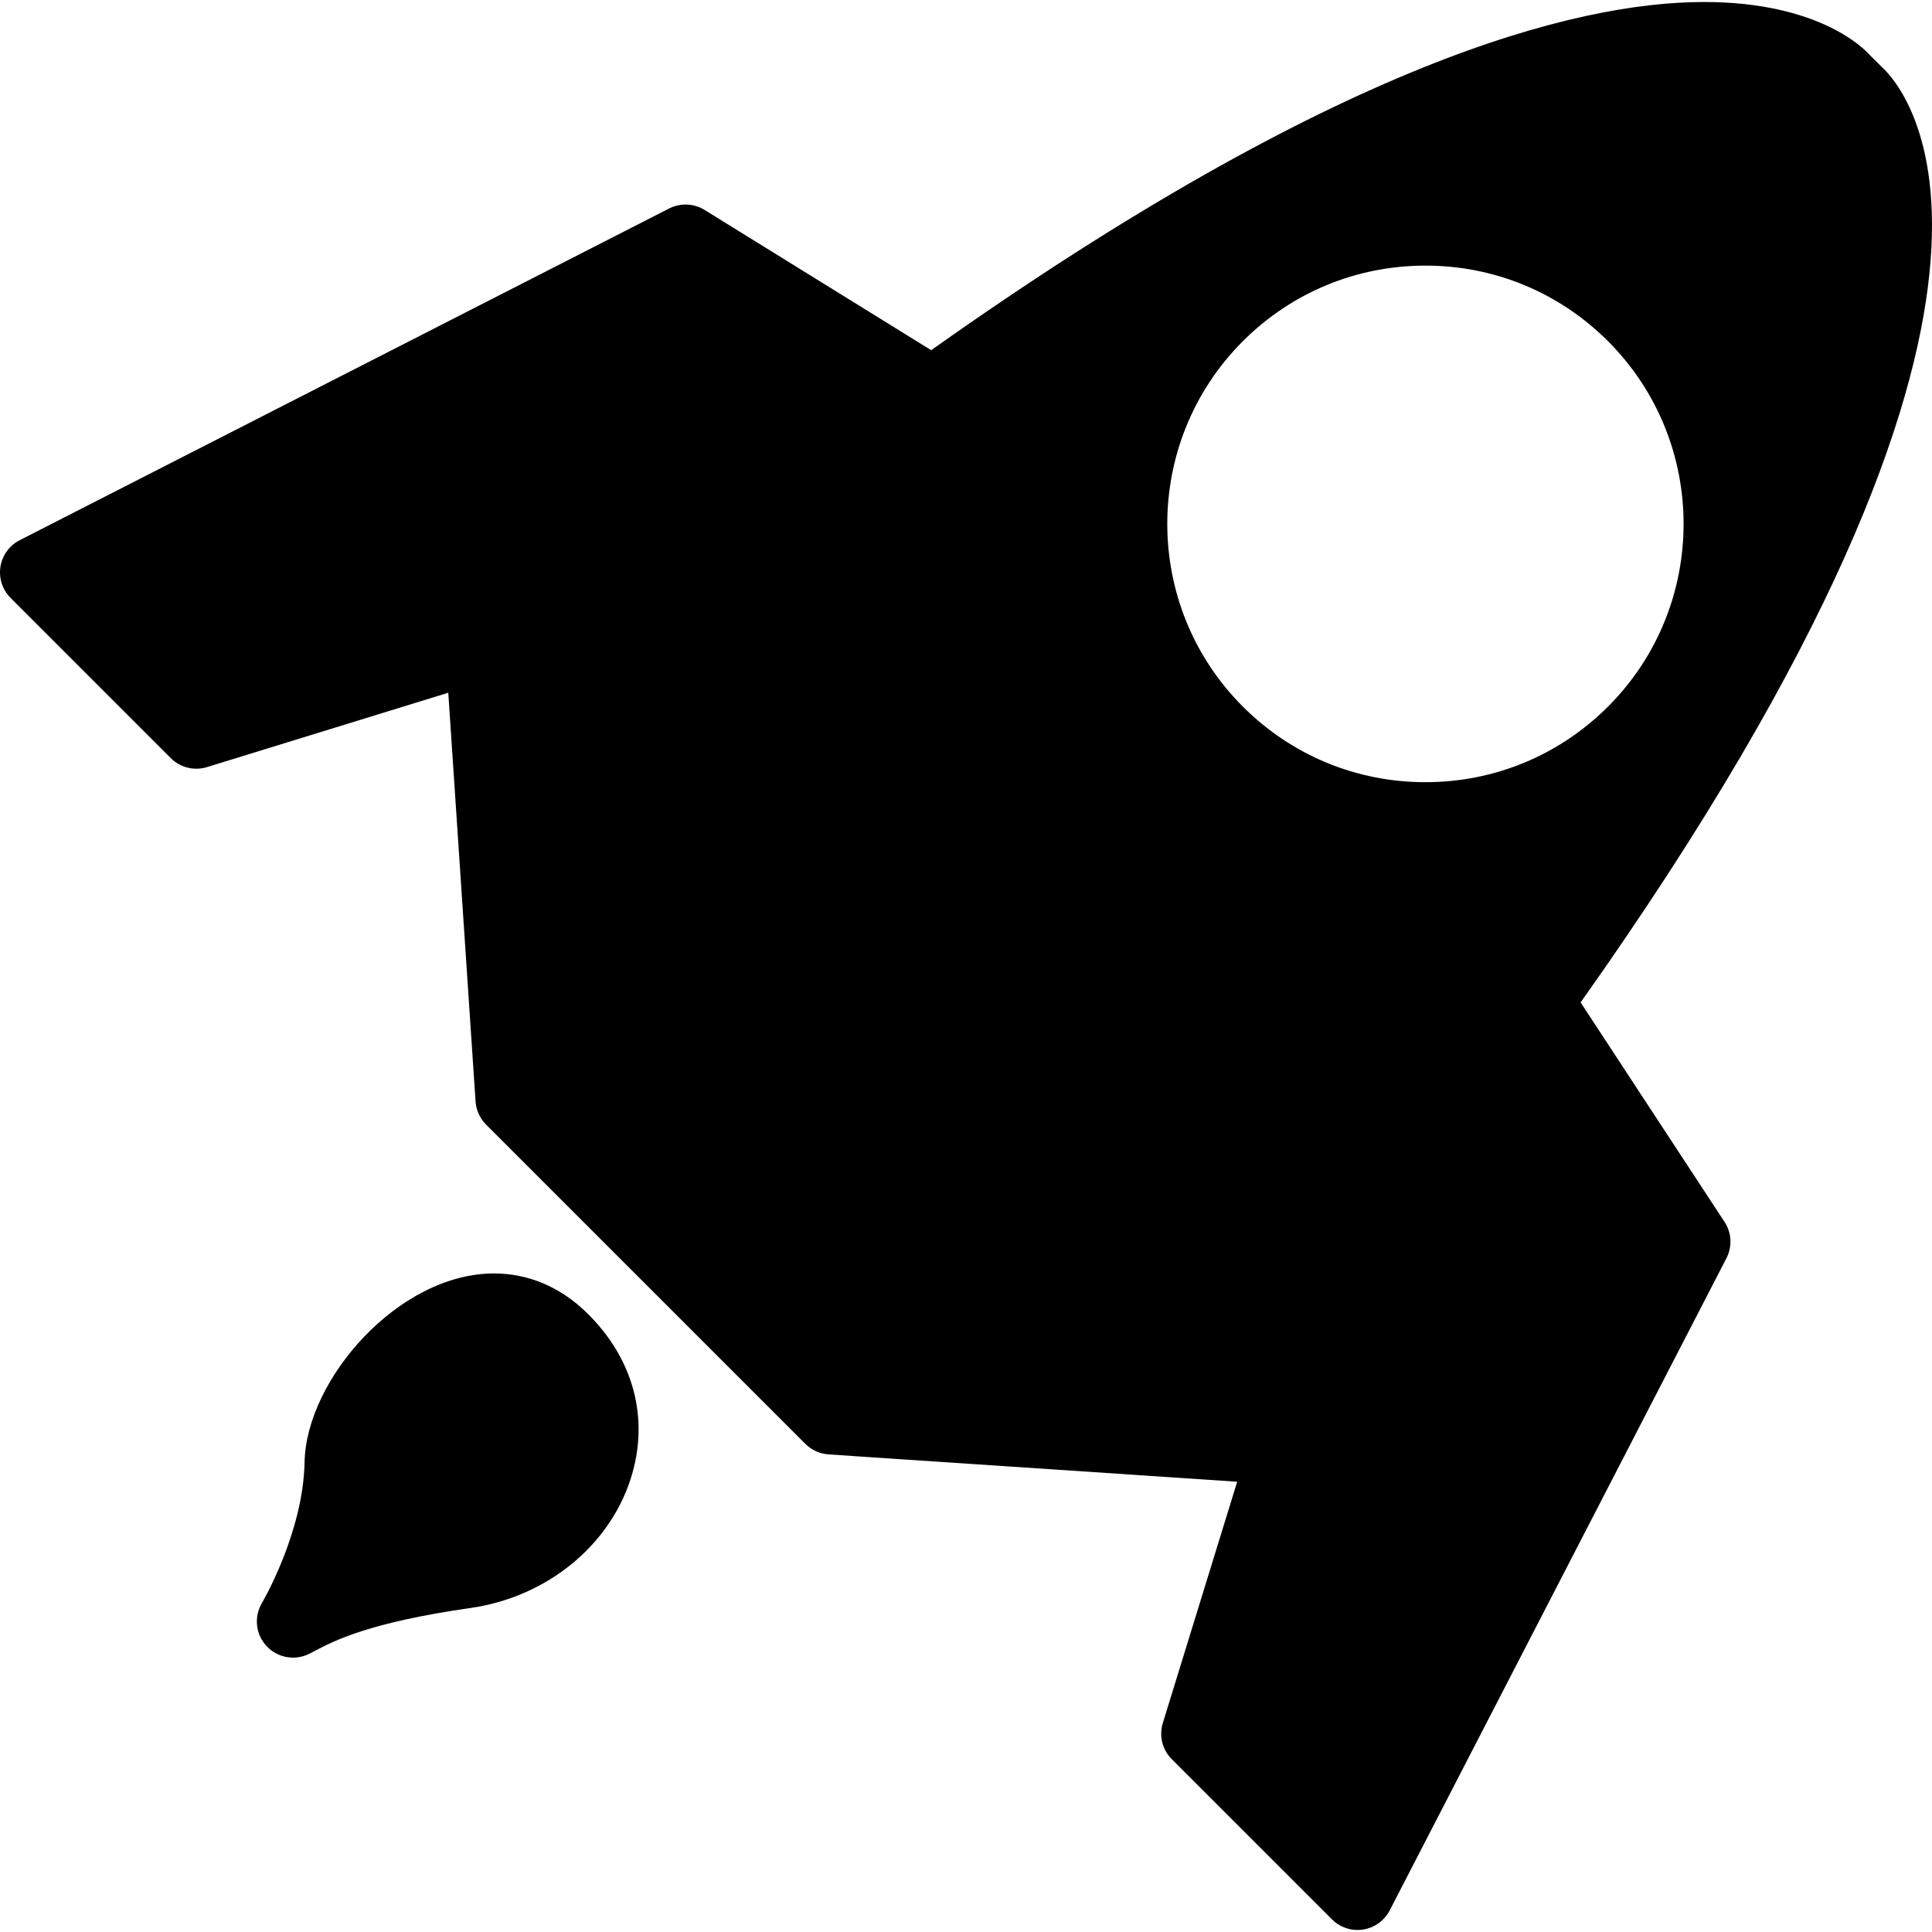
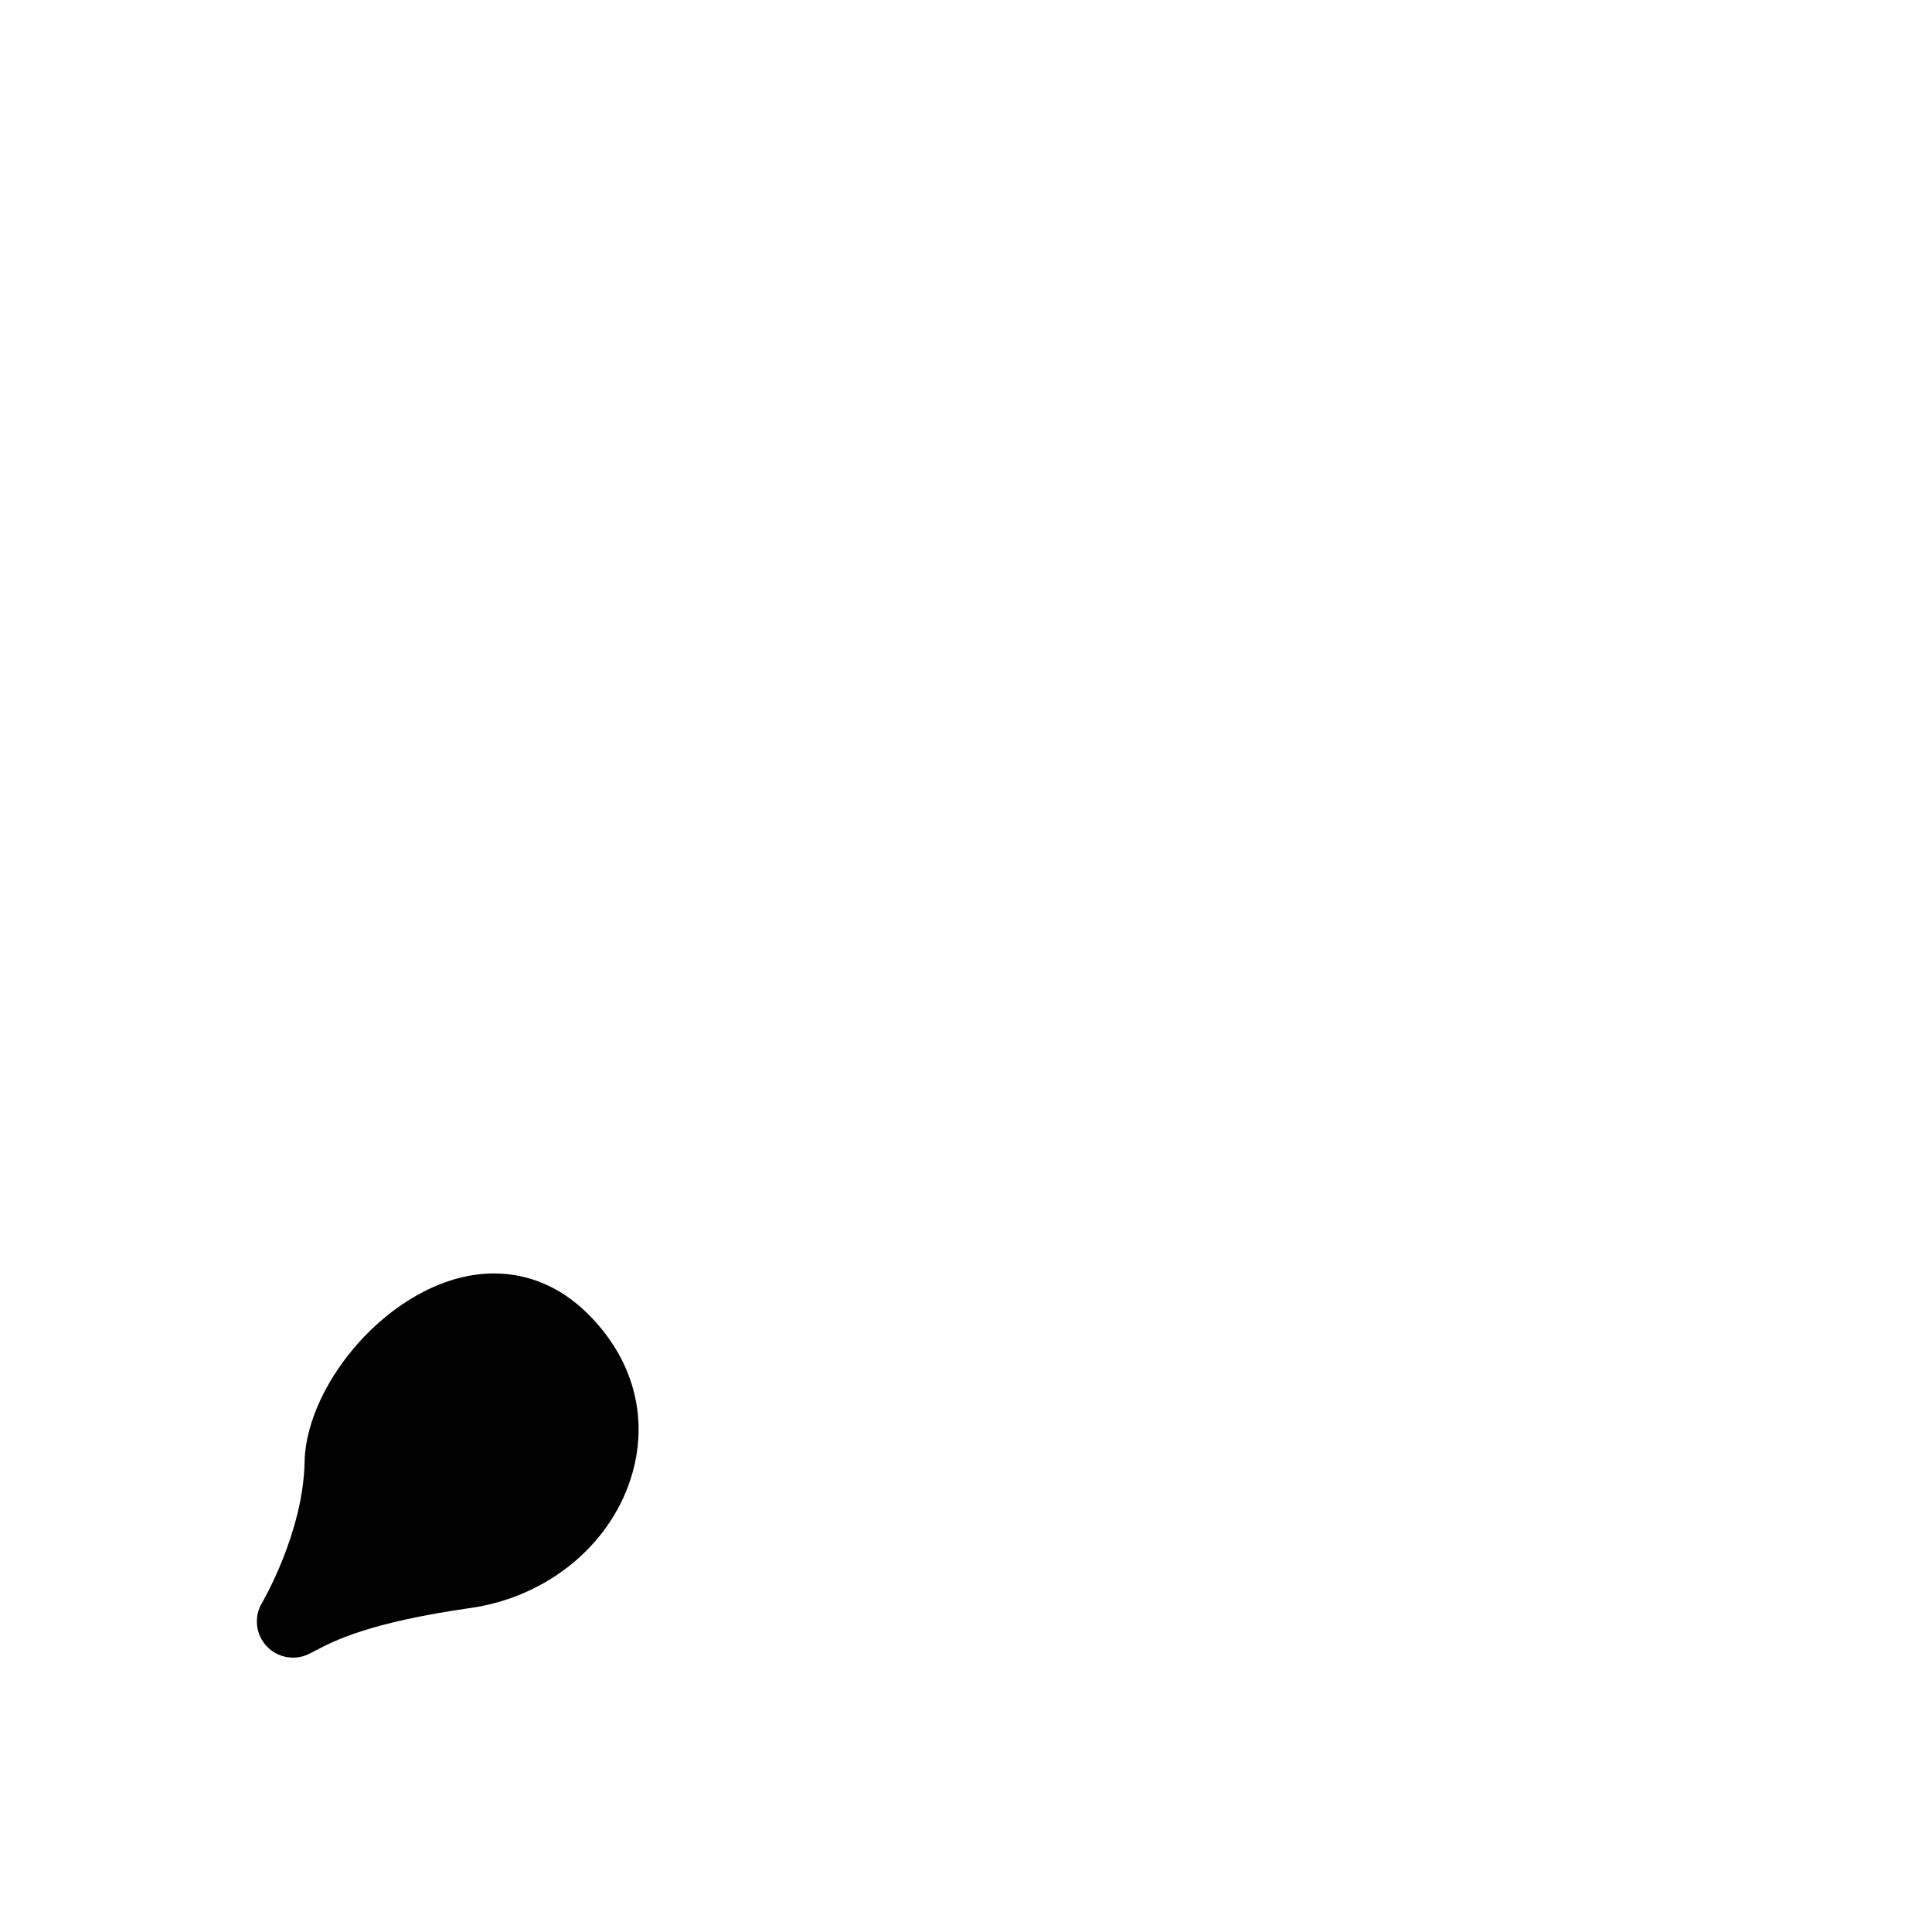
<svg xmlns="http://www.w3.org/2000/svg" fill="#000000" version="1.1" id="Capa_1" width="800px" height="800px" viewBox="0 0 511.182 511.182" xml:space="preserve">
  <g>
    <g>
-       <path d="M497.846,17.667l-3.271-3.251C493.322,13,481.397,0.53,450.865,0.53c-34.177,0-97.261,16.104-204.485,92.125    l-59.947-37.103c-2.84-1.76-6.397-1.903-9.381-0.392L5.214,142.926c-2.725,1.396-4.619,3.997-5.097,7.028    c-0.478,3.022,0.526,6.091,2.687,8.252l42.381,42.381c2.505,2.515,6.206,3.423,9.572,2.381l63.849-19.68l7.22,108.132    c0.153,2.314,1.138,4.486,2.782,6.131l84.485,84.484c1.635,1.635,3.815,2.619,6.12,2.783l108.132,7.229l-19.68,63.85    c-1.042,3.385-0.134,7.066,2.382,9.57l42.381,42.383c1.807,1.807,4.245,2.801,6.761,2.801c0.487,0,0.984-0.039,1.473-0.115    c3.012-0.469,5.622-2.352,7.028-5.059l89.094-172.555c1.587-3.07,1.396-6.752-0.497-9.629l-38.078-58.064    C552.428,75.864,503.563,22.792,497.846,17.667z M328.828,186.942c-26.641-26.641-26.641-69.998,0-96.648    c12.909-12.909,30.074-20.014,48.329-20.014s35.419,7.105,48.319,20.014c26.641,26.651,26.641,70.007,0,96.648    c-12.909,12.909-30.074,20.014-48.319,20.014C358.902,206.966,341.737,199.851,328.828,186.942z" />
      <path d="M80.586,386.874c-0.354,18.686-11.169,37.064-11.274,37.246c-2.171,3.652-1.683,8.301,1.205,11.408    c1.855,1.998,4.417,3.061,7.019,3.061c1.444,0,2.907-0.336,4.255-1.004l1.635-0.842c4.963-2.602,14.2-7.449,41.081-11.293    c19.928-2.85,36.548-16.219,42.324-34.062c5.154-15.912,0.86-32.033-11.771-44.227c-6.923-6.693-15.338-10.223-24.337-10.223    C105.381,336.938,80.997,365.071,80.586,386.874z" />
    </g>
  </g>
</svg>